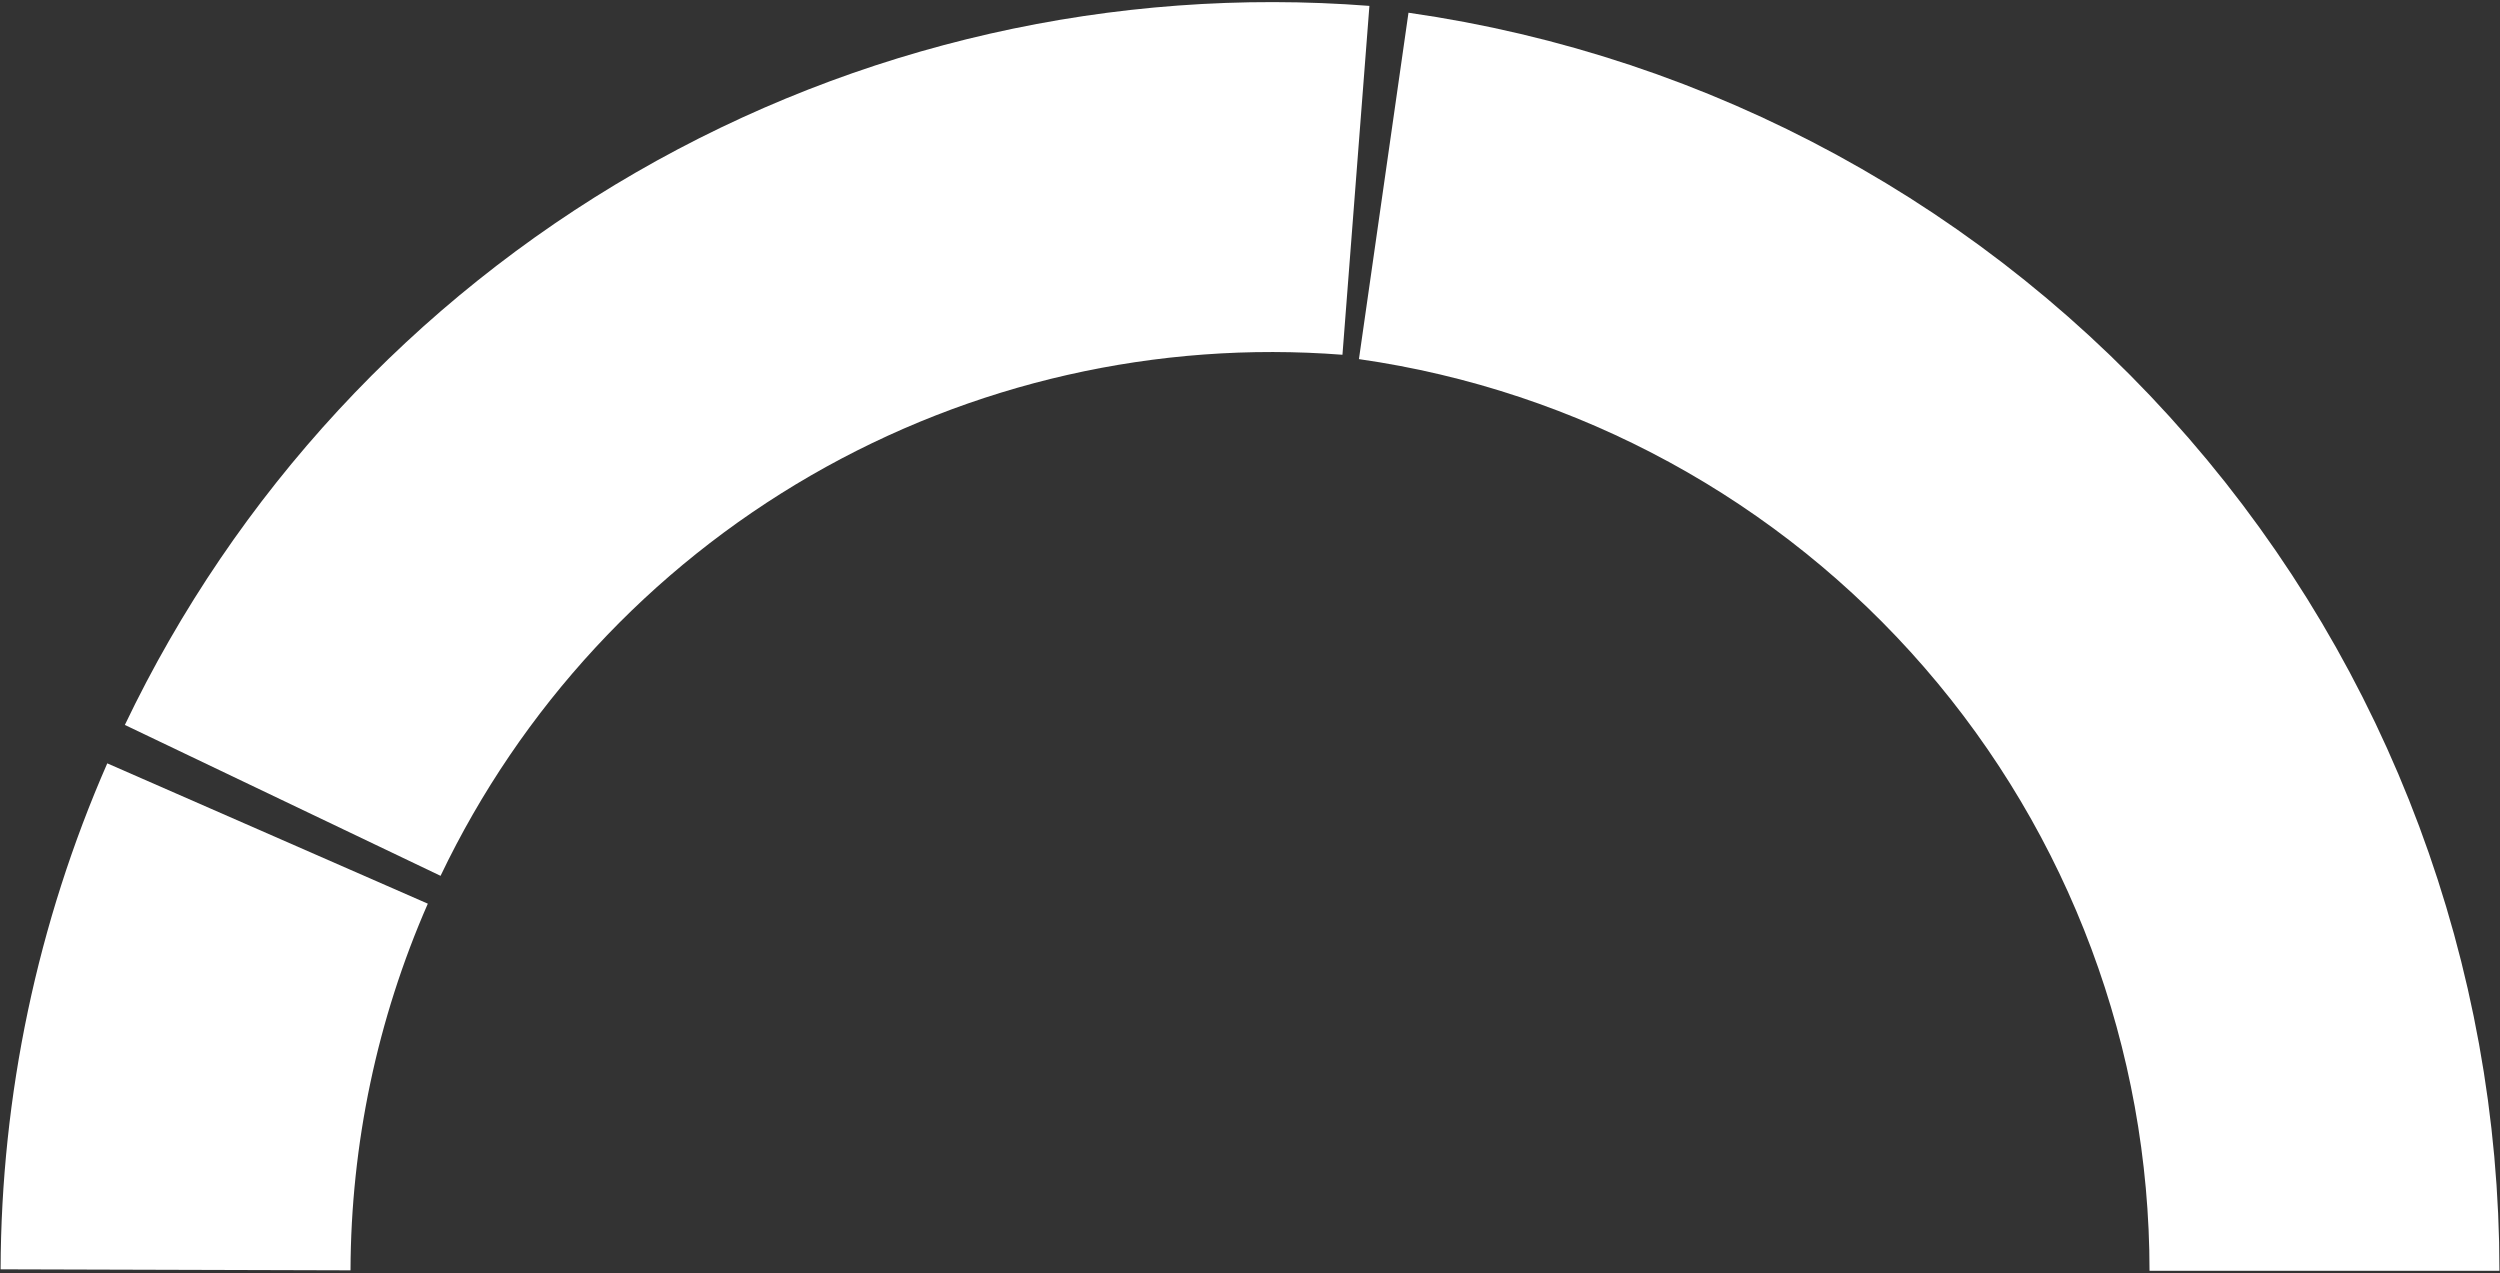
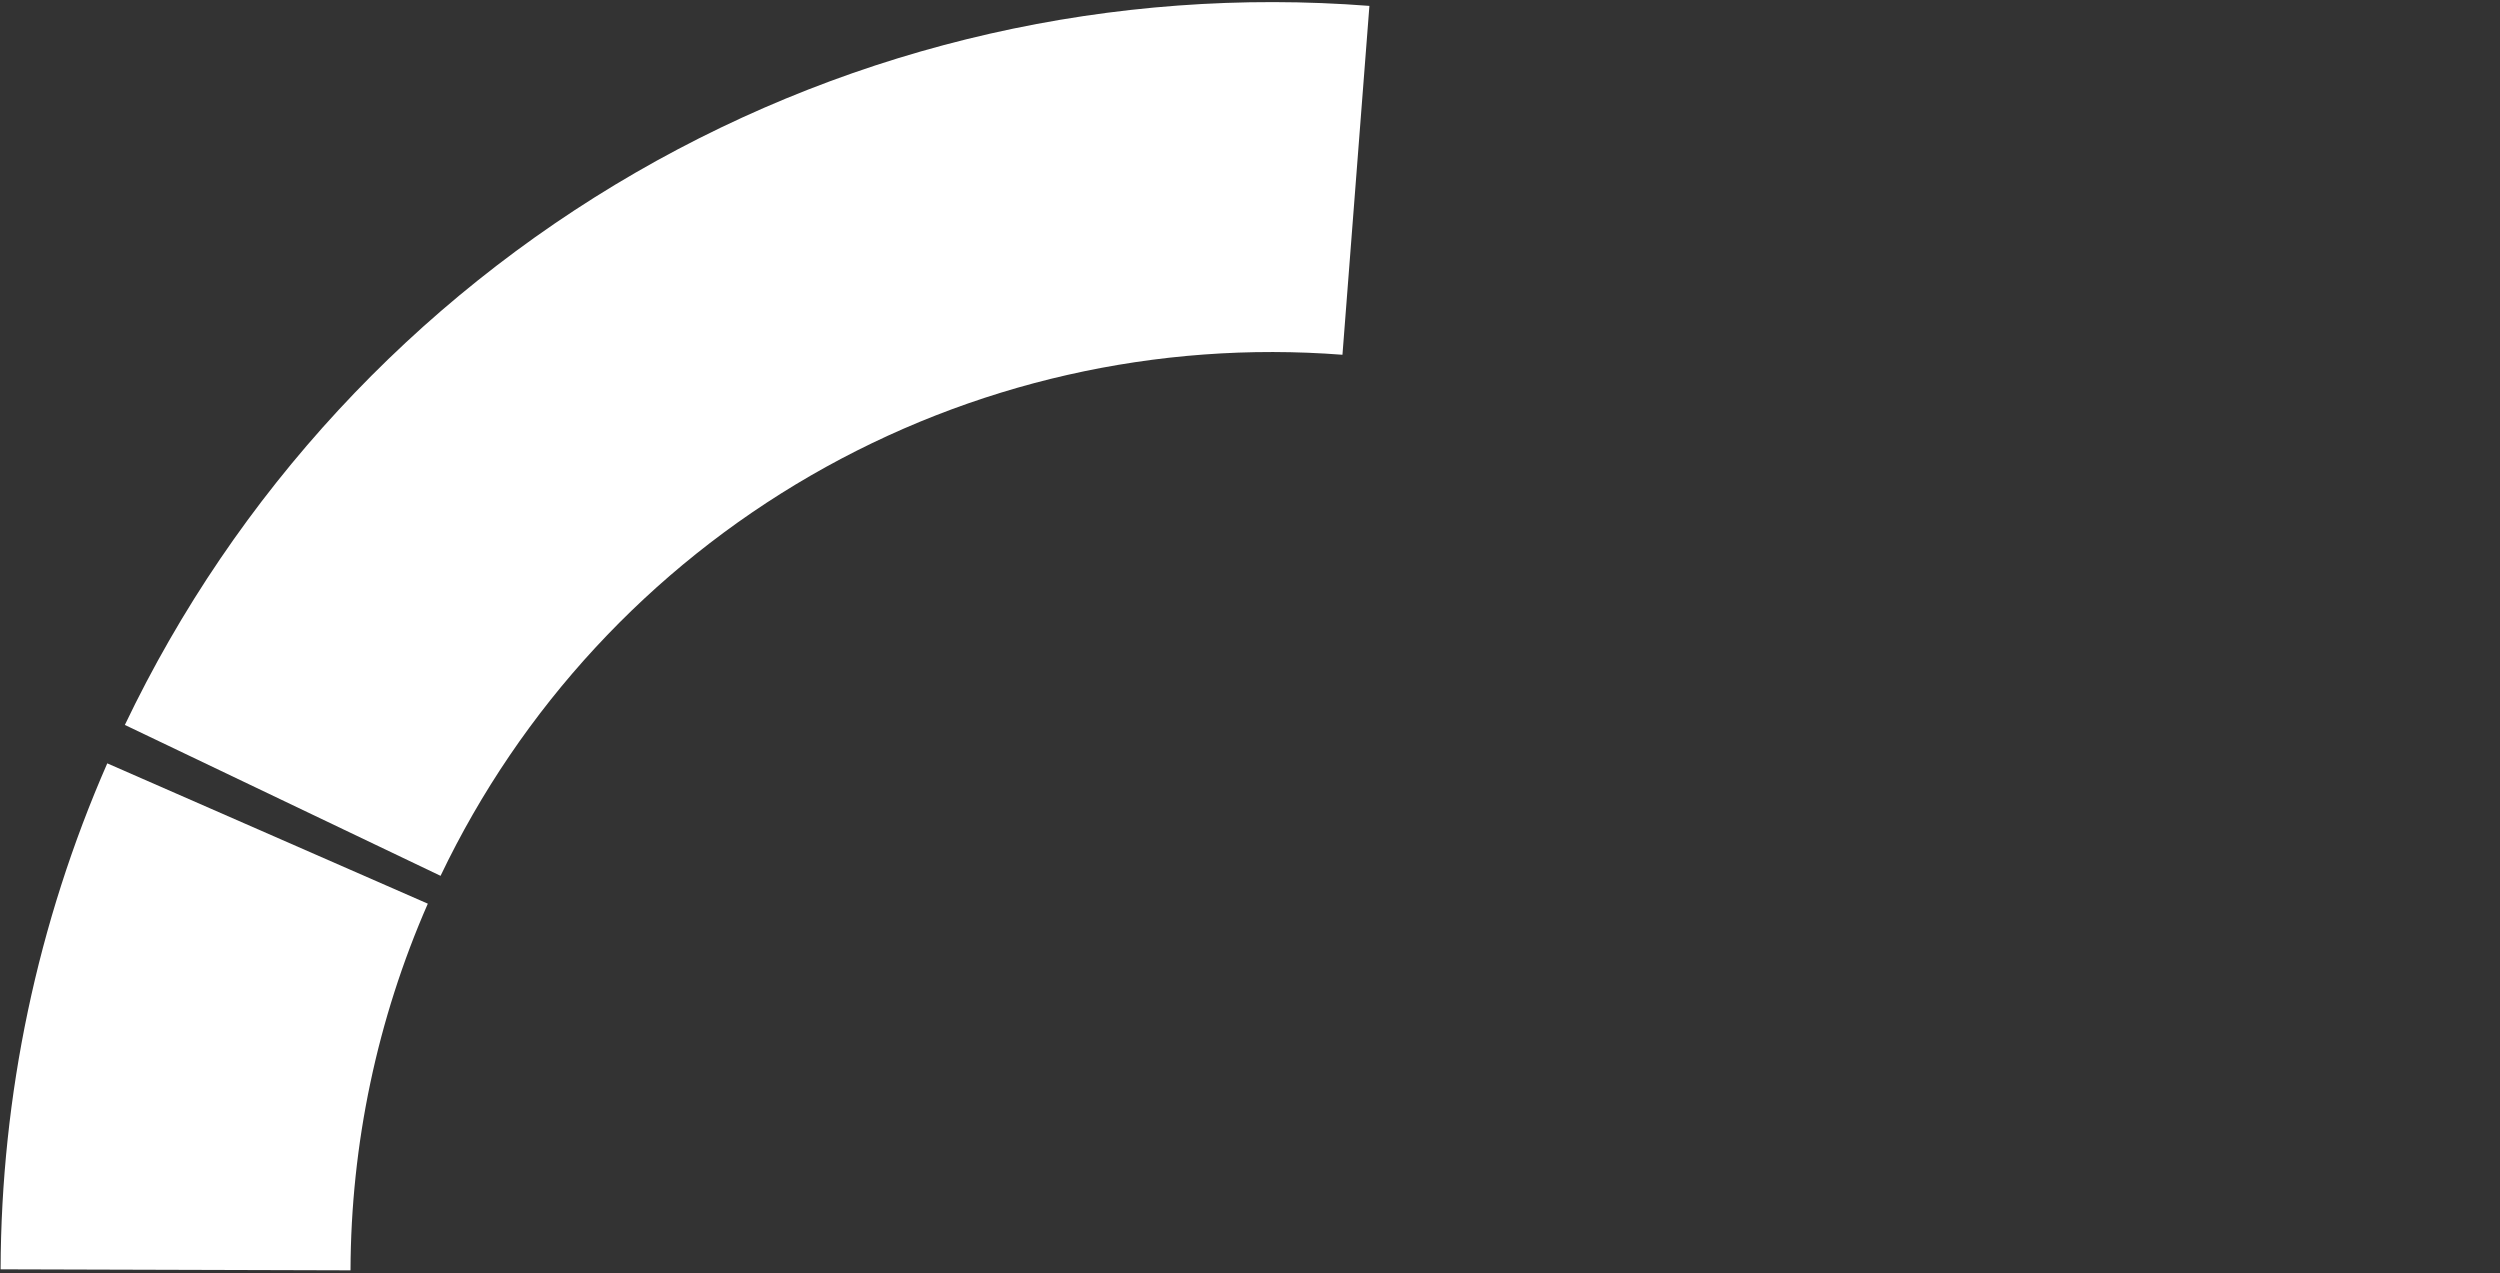
<svg xmlns="http://www.w3.org/2000/svg" width="593" height="302" viewBox="0 0 593 302" fill="none">
  <rect x="0" y="0" width="593" height="302" fill="#333333" stroke="none" />
-   <path d="M551.367 301.439C551.367 238.87 528.801 178.401 487.81 131.13C446.818 83.859 390.153 52.958 328.215 44.099" stroke="white" stroke-width="83" />
  <path d="M321.627 42.773C269.308 38.73 216.99 50.616 171.553 76.867C126.116 103.119 89.688 142.506 67.058 189.851" stroke="white" stroke-width="83" />
  <path d="M63.461 197.709C49.173 230.347 41.747 265.574 41.643 301.202" stroke="white" stroke-width="83" />
</svg>